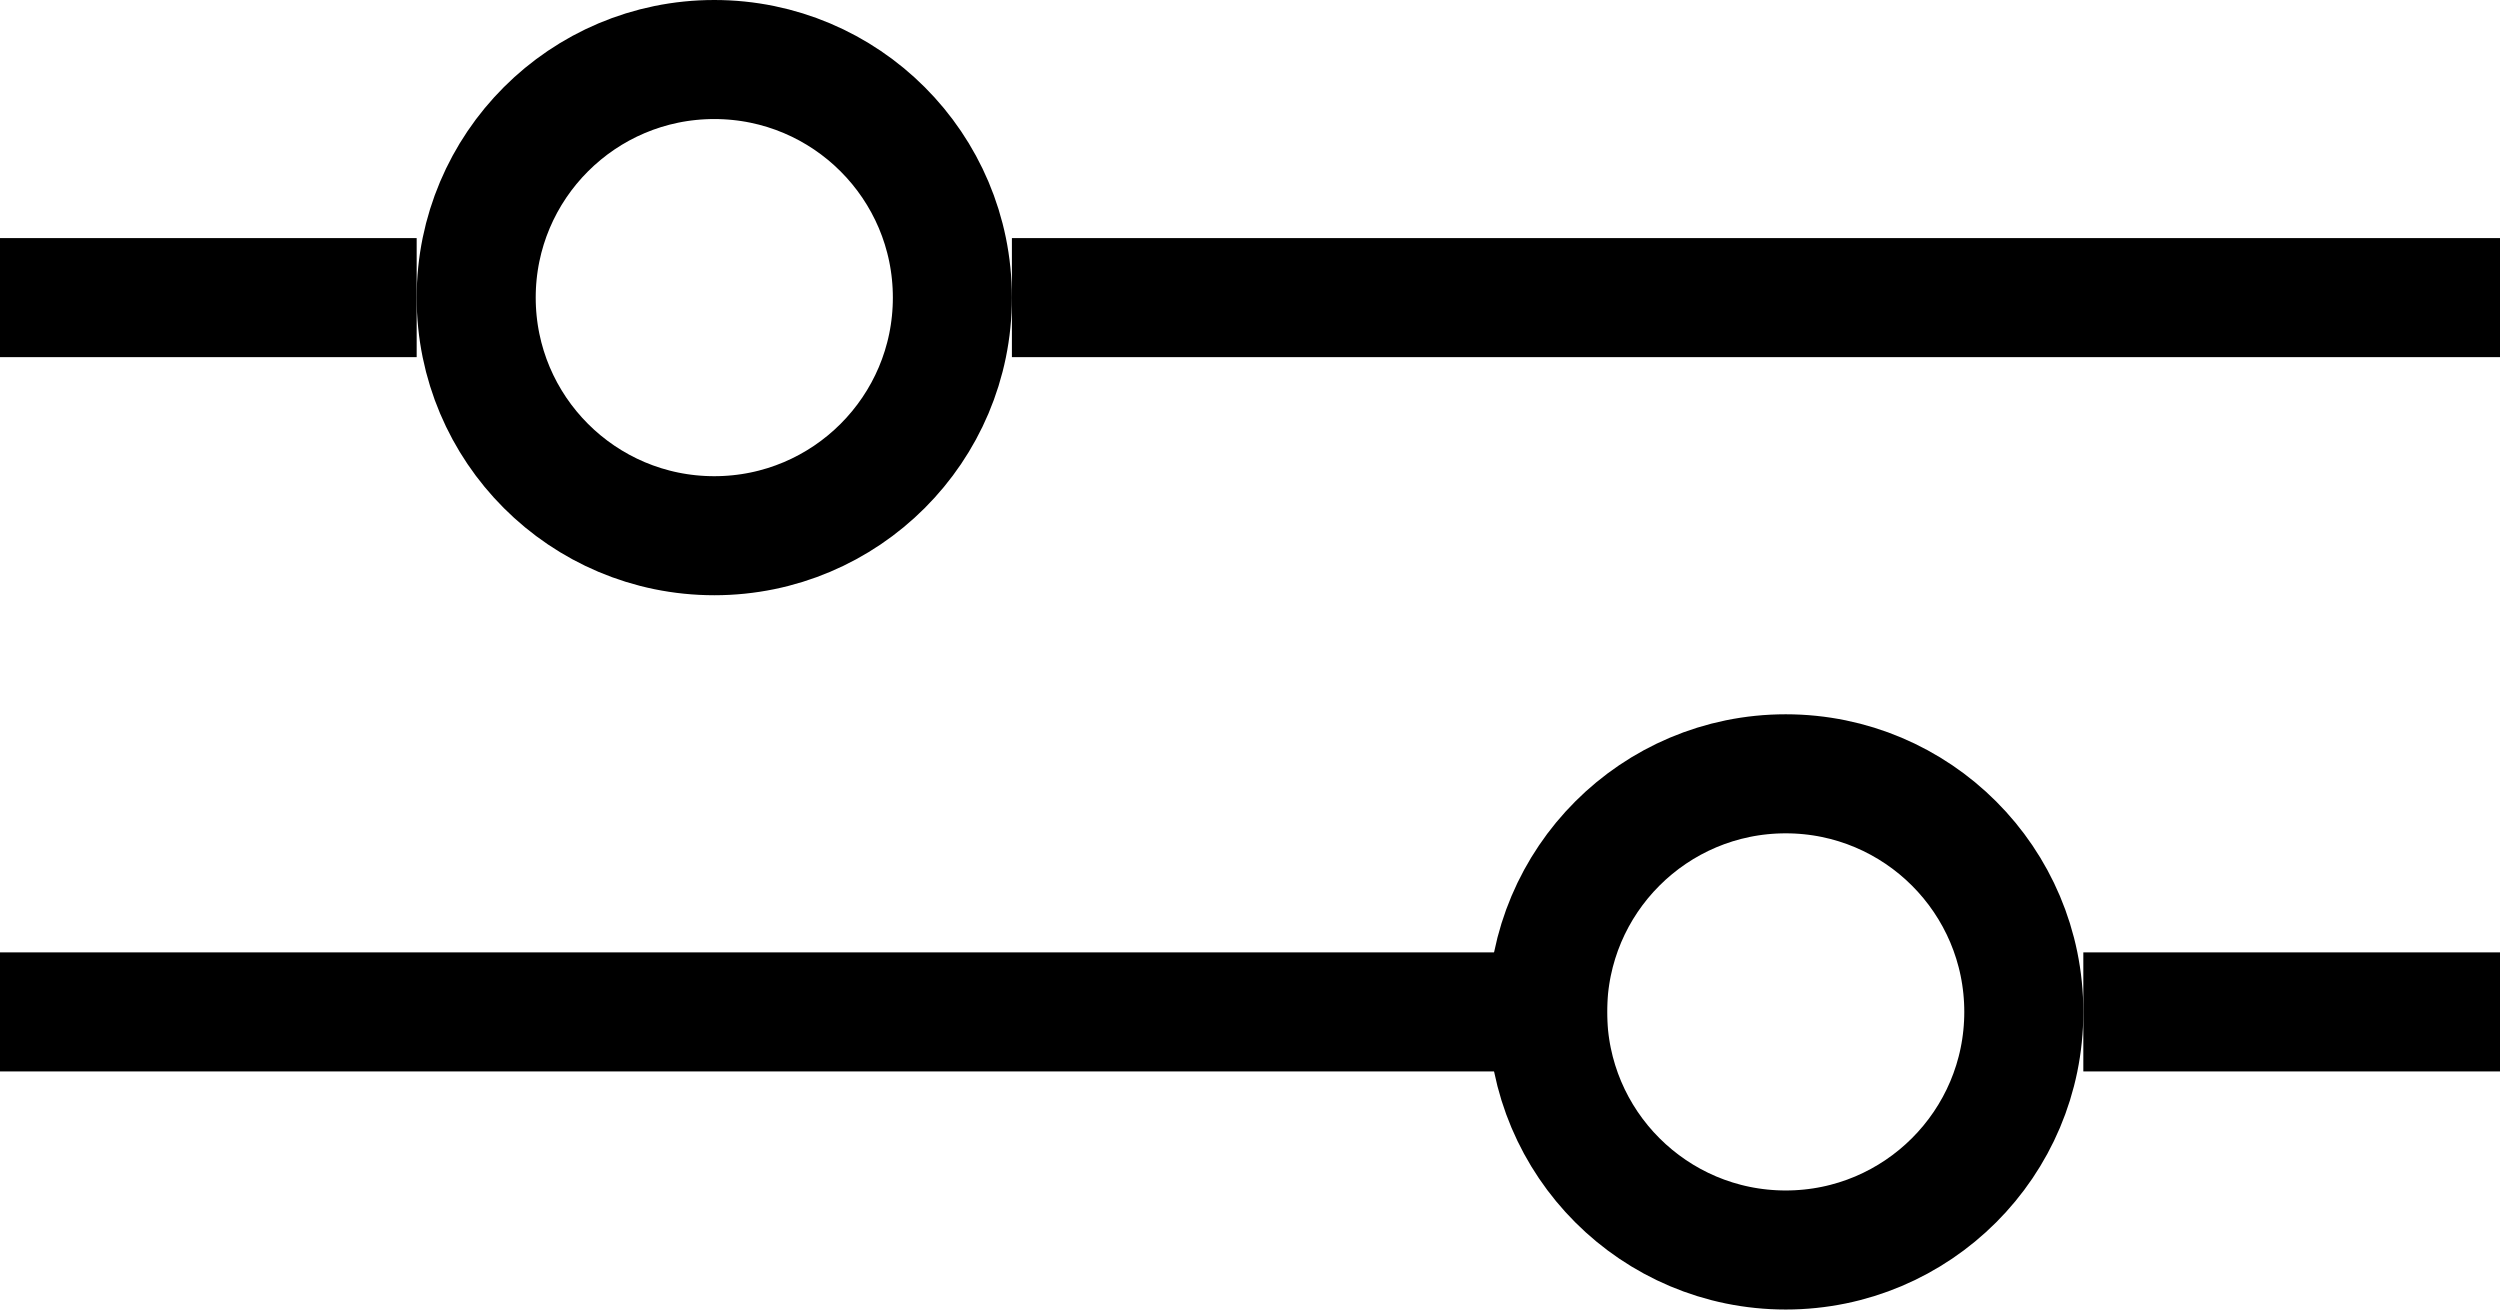
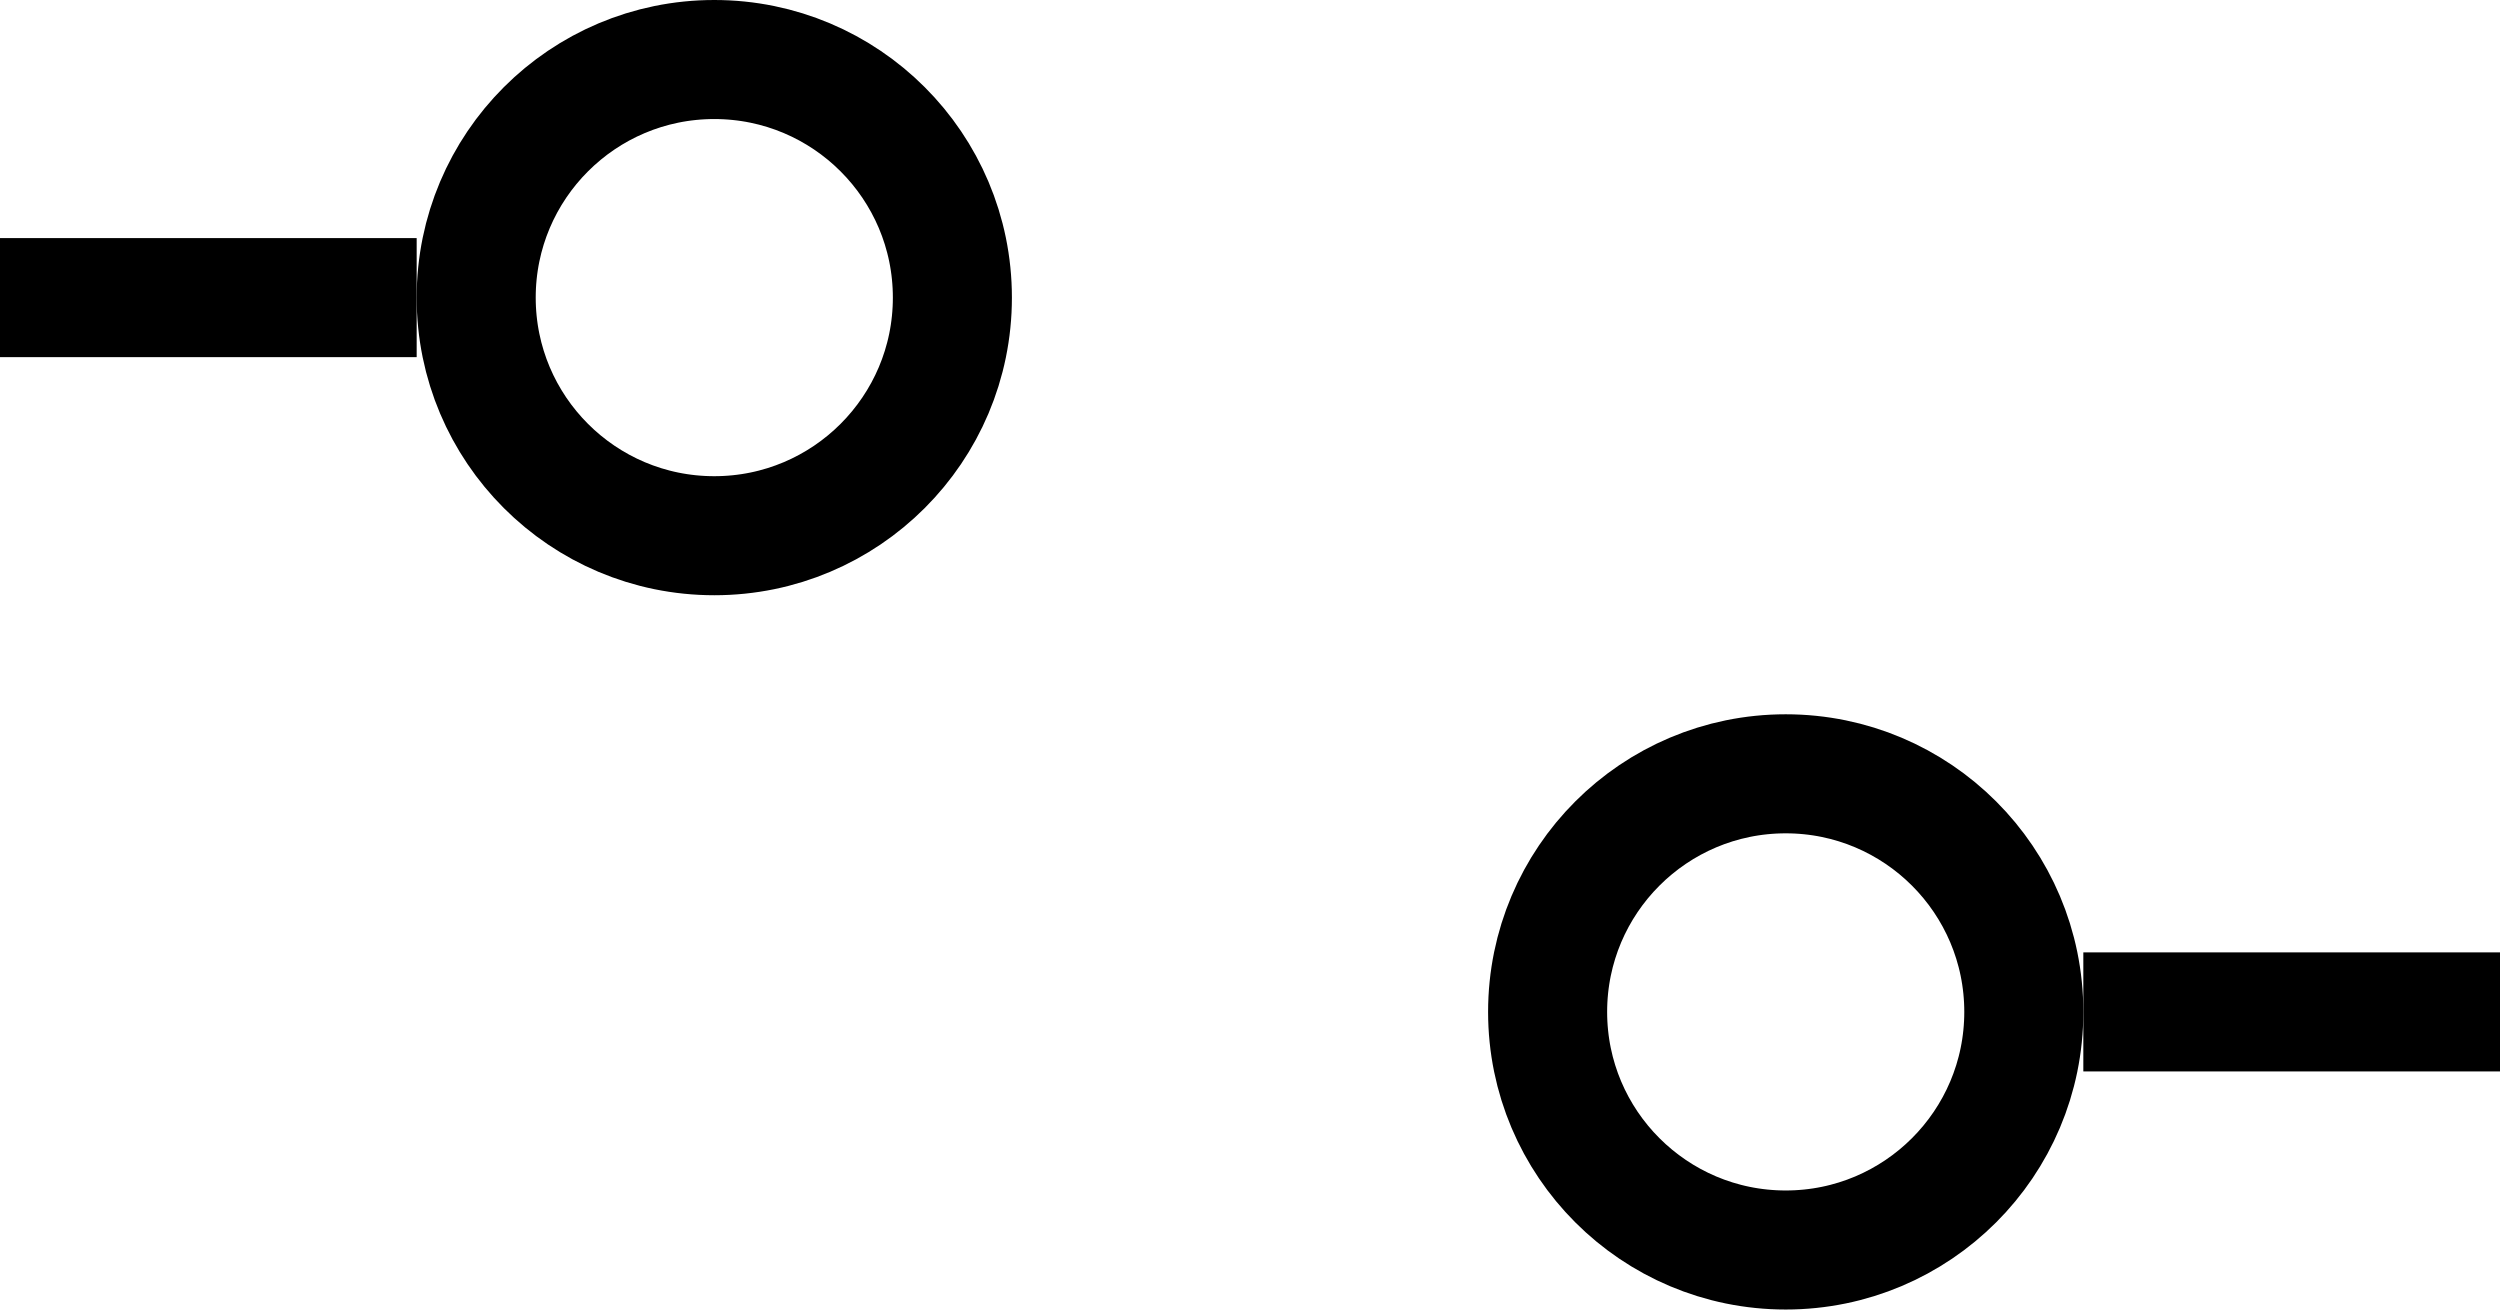
<svg xmlns="http://www.w3.org/2000/svg" width="21" height="11" viewBox="0 0 21 11">
  <g transform="translate(-1023.5 -525)">
    <line x2="3.5" transform="translate(1041 533.5)" fill="none" stroke="#000" stroke-width="1" />
    <g transform="translate(1036 531)" fill="none" stroke="#000" stroke-width="1">
      <circle cx="2.5" cy="2.5" r="2.5" stroke="none" />
      <circle cx="2.5" cy="2.5" r="2" fill="none" />
    </g>
    <g transform="translate(1027 525)" fill="none" stroke="#000" stroke-width="1">
-       <circle cx="2.5" cy="2.5" r="2.5" stroke="none" />
      <circle cx="2.5" cy="2.5" r="2" fill="none" />
    </g>
-     <line x2="12.5" transform="translate(1032 527.5)" fill="none" stroke="#000" stroke-width="1" />
    <line x2="3.5" transform="translate(1023.5 527.5)" fill="none" stroke="#000" stroke-width="1" />
-     <line x2="13.5" transform="translate(1023.5 533.5)" fill="none" stroke="#000" stroke-width="1" />
  </g>
</svg>